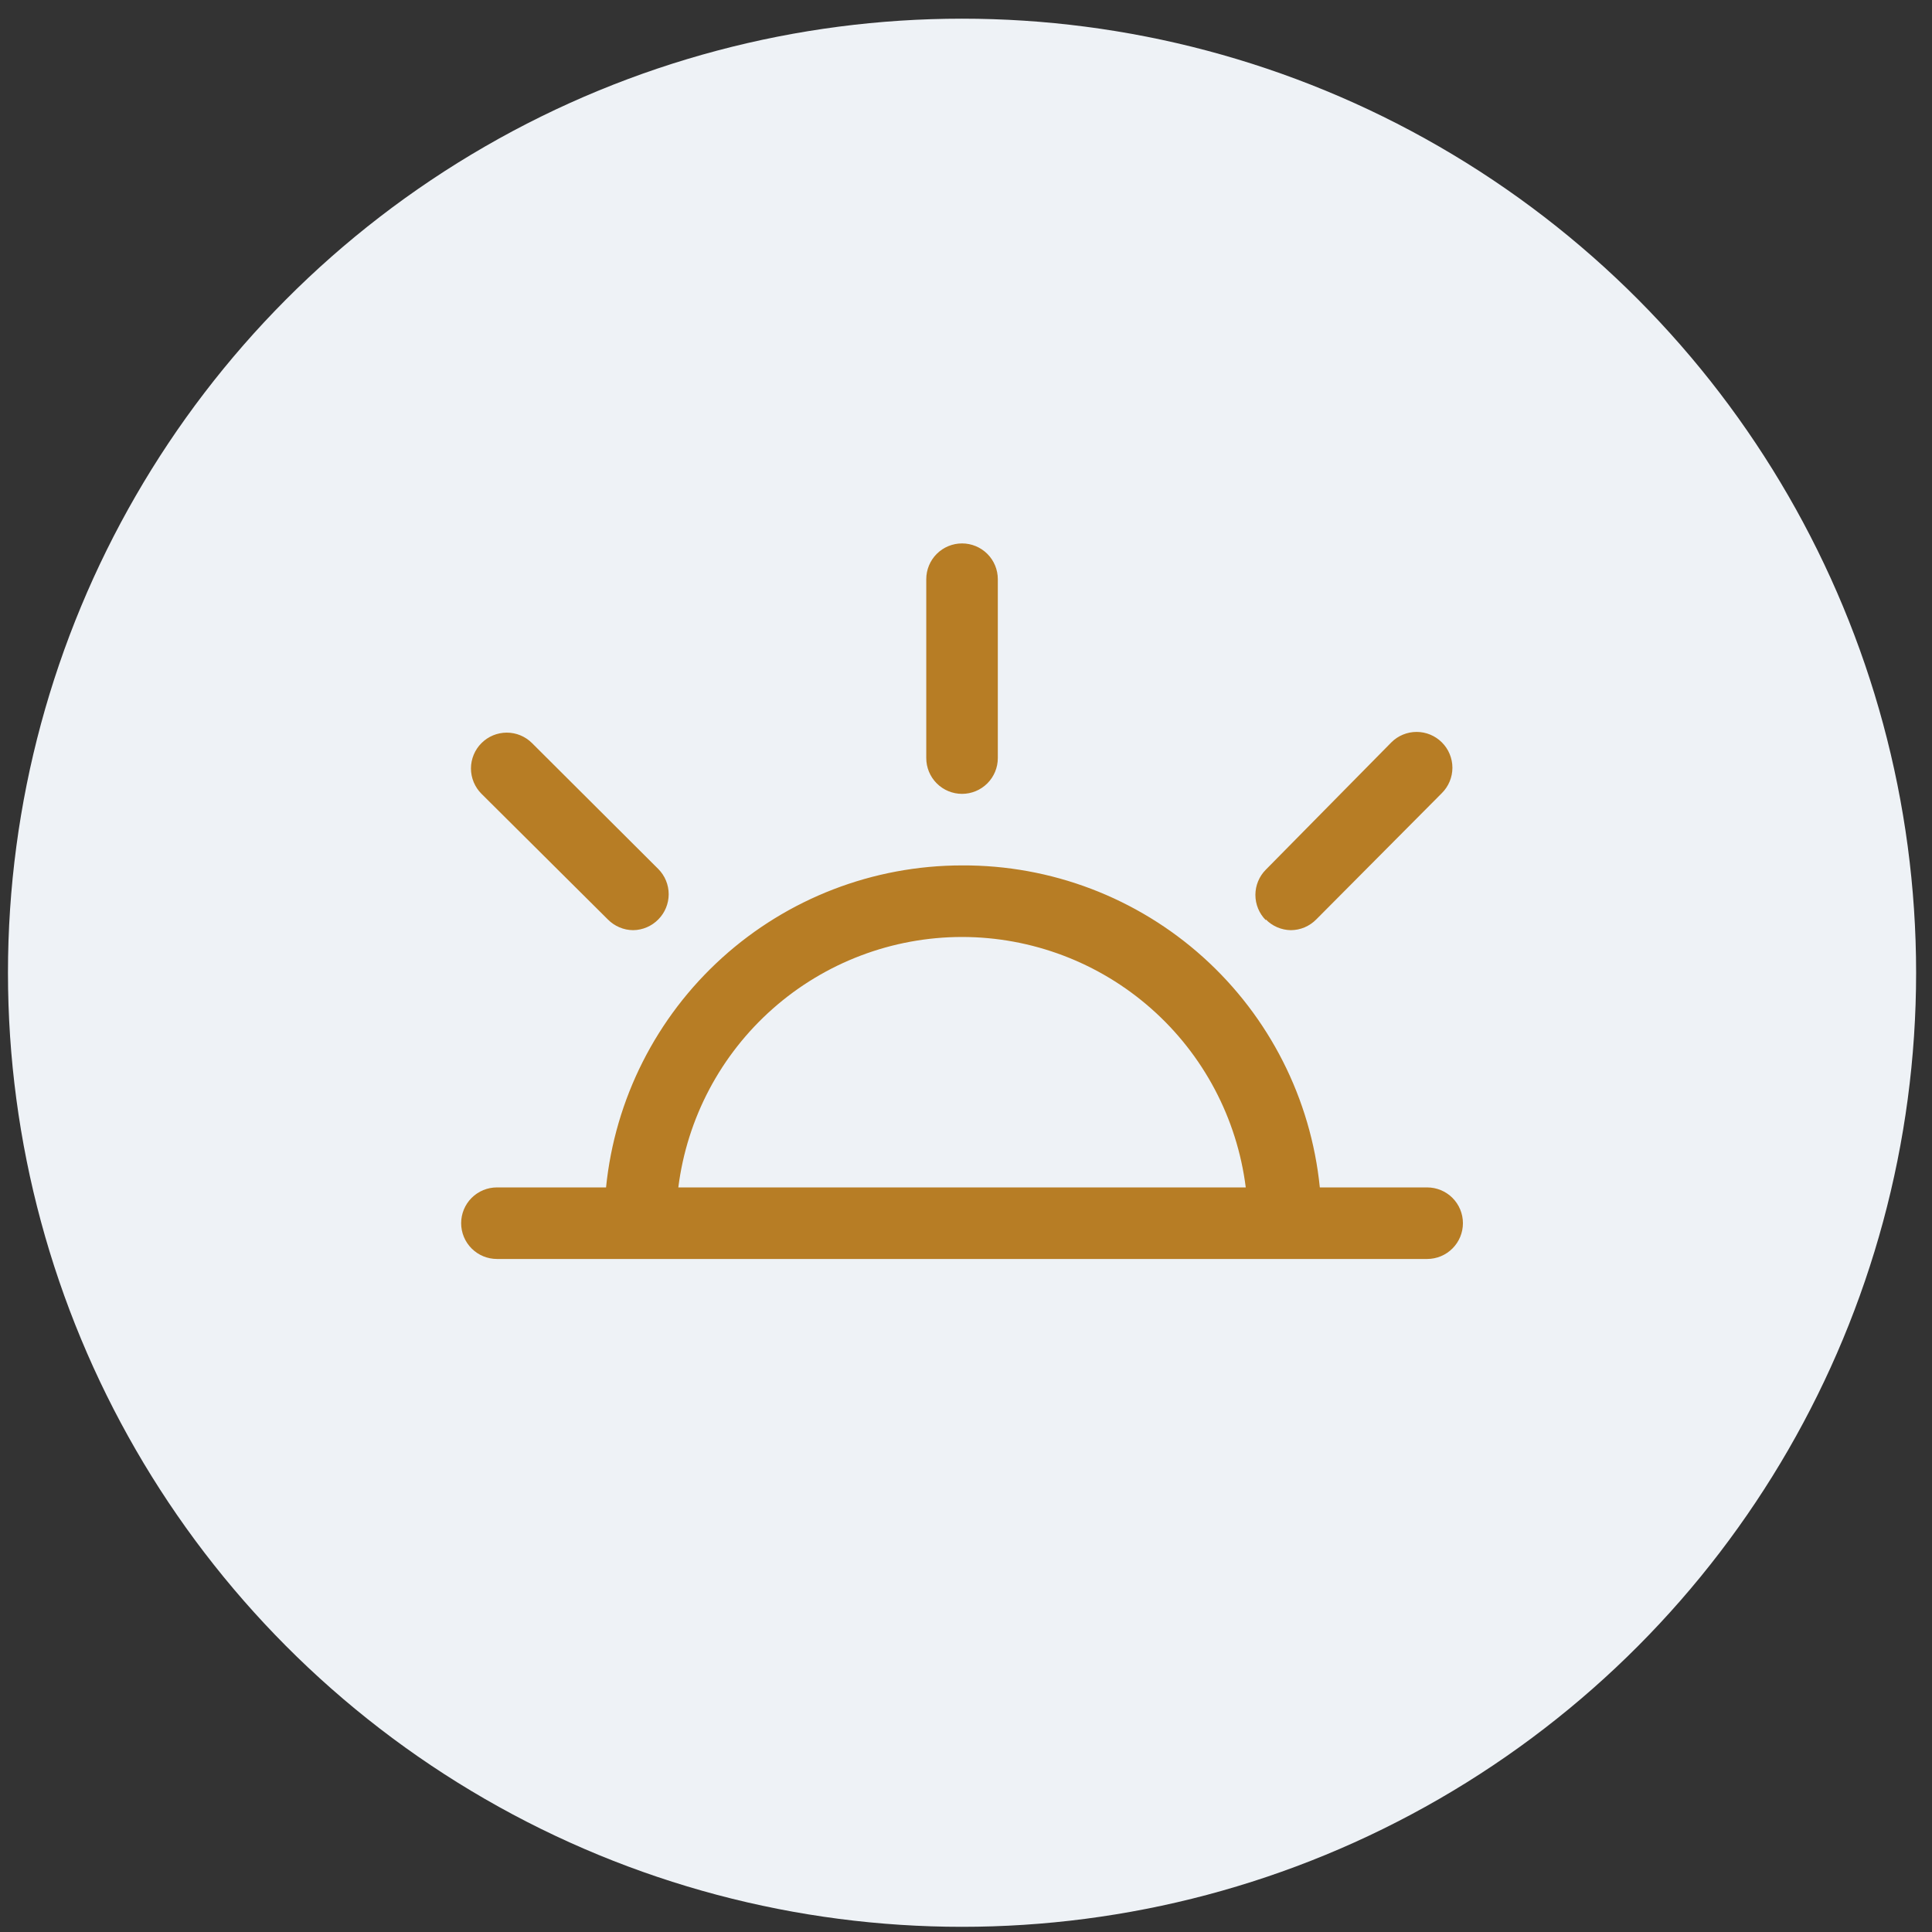
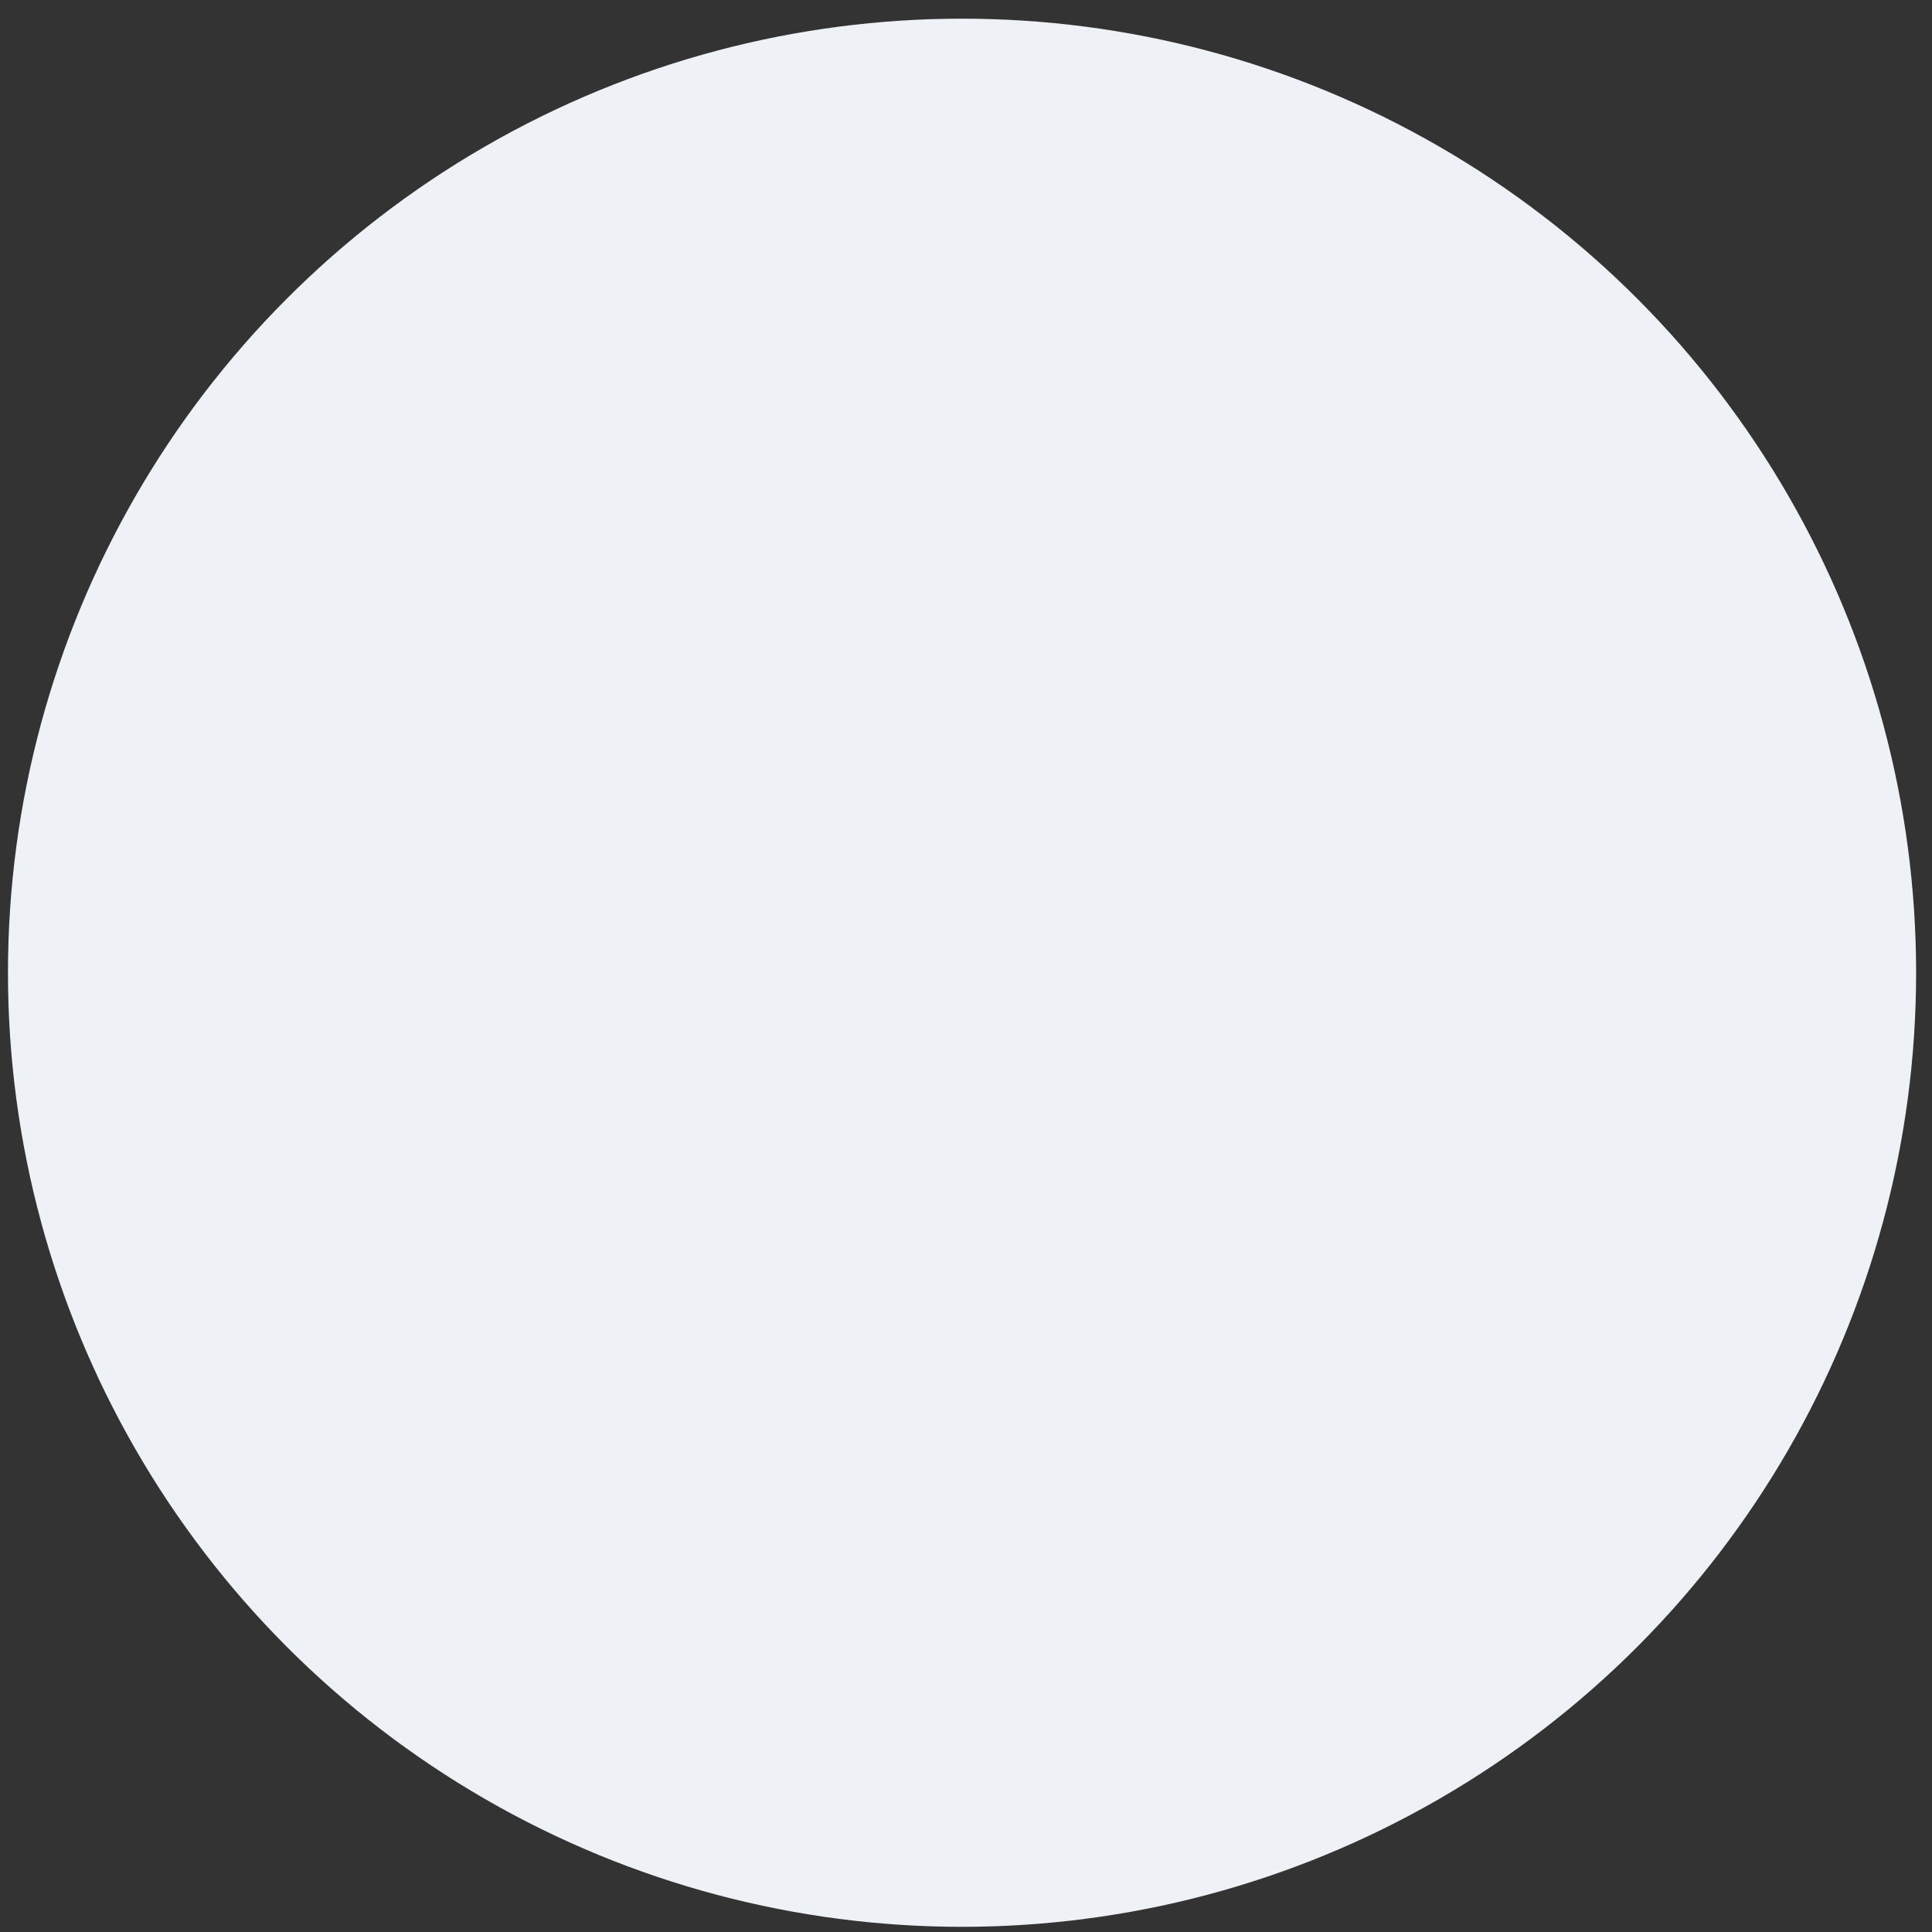
<svg xmlns="http://www.w3.org/2000/svg" width="81" height="81" viewBox="0 0 81 81" fill="none">
  <rect x="0" y="0" width="81" height="81" fill="#333333" stroke="none" />
  <circle cx="40.334" cy="40.783" r="40" fill="#EEF2F6" />
-   <rect width="48" height="48" transform="translate(16.334 16.783)" fill="#EEF2F6" />
-   <path d="M59.834 49.783H55.334C54.961 46.07 53.217 42.629 50.444 40.133C47.67 37.637 44.066 36.264 40.334 36.283C36.615 36.283 33.029 37.664 30.272 40.158C27.514 42.653 25.781 46.083 25.409 49.783H20.834C20.436 49.783 20.055 49.941 19.773 50.222C19.492 50.503 19.334 50.885 19.334 51.283C19.334 51.681 19.492 52.062 19.773 52.343C20.055 52.625 20.436 52.783 20.834 52.783H59.834C60.232 52.783 60.613 52.625 60.895 52.343C61.176 52.062 61.334 51.681 61.334 51.283C61.334 50.885 61.176 50.503 60.895 50.222C60.613 49.941 60.232 49.783 59.834 49.783ZM40.334 39.283C43.255 39.285 46.075 40.353 48.264 42.286C50.454 44.219 51.864 46.885 52.229 49.783H28.439C28.804 46.885 30.214 44.219 32.404 42.286C34.593 40.353 37.413 39.285 40.334 39.283ZM38.834 31.783V24.283C38.834 23.885 38.992 23.503 39.273 23.222C39.555 22.941 39.936 22.783 40.334 22.783C40.732 22.783 41.113 22.941 41.395 23.222C41.676 23.503 41.834 23.885 41.834 24.283V31.783C41.834 32.181 41.676 32.562 41.395 32.843C41.113 33.125 40.732 33.283 40.334 33.283C39.936 33.283 39.555 33.125 39.273 32.843C38.992 32.562 38.834 32.181 38.834 31.783ZM20.189 33.283C20.048 33.143 19.937 32.977 19.861 32.795C19.785 32.612 19.745 32.416 19.745 32.218C19.745 32.02 19.785 31.824 19.861 31.641C19.937 31.458 20.048 31.292 20.189 31.153C20.47 30.873 20.85 30.716 21.247 30.716C21.643 30.716 22.023 30.873 22.304 31.153L27.599 36.433C27.878 36.714 28.035 37.094 28.035 37.49C28.035 37.886 27.878 38.267 27.599 38.548C27.322 38.83 26.945 38.992 26.549 38.998C26.351 38.997 26.154 38.957 25.971 38.879C25.789 38.802 25.623 38.689 25.484 38.548L20.189 33.283ZM53.069 38.578C52.79 38.297 52.633 37.916 52.633 37.52C52.633 37.124 52.79 36.744 53.069 36.463L58.334 31.123C58.615 30.843 58.995 30.686 59.392 30.686C59.788 30.686 60.168 30.843 60.449 31.123C60.59 31.262 60.701 31.428 60.777 31.611C60.853 31.794 60.893 31.99 60.893 32.188C60.893 32.386 60.853 32.582 60.777 32.765C60.701 32.947 60.59 33.113 60.449 33.253L55.184 38.548C55.045 38.689 54.879 38.802 54.697 38.879C54.514 38.957 54.317 38.997 54.119 38.998C53.723 38.992 53.346 38.83 53.069 38.548V38.578Z" fill="#B77D25" />
</svg>